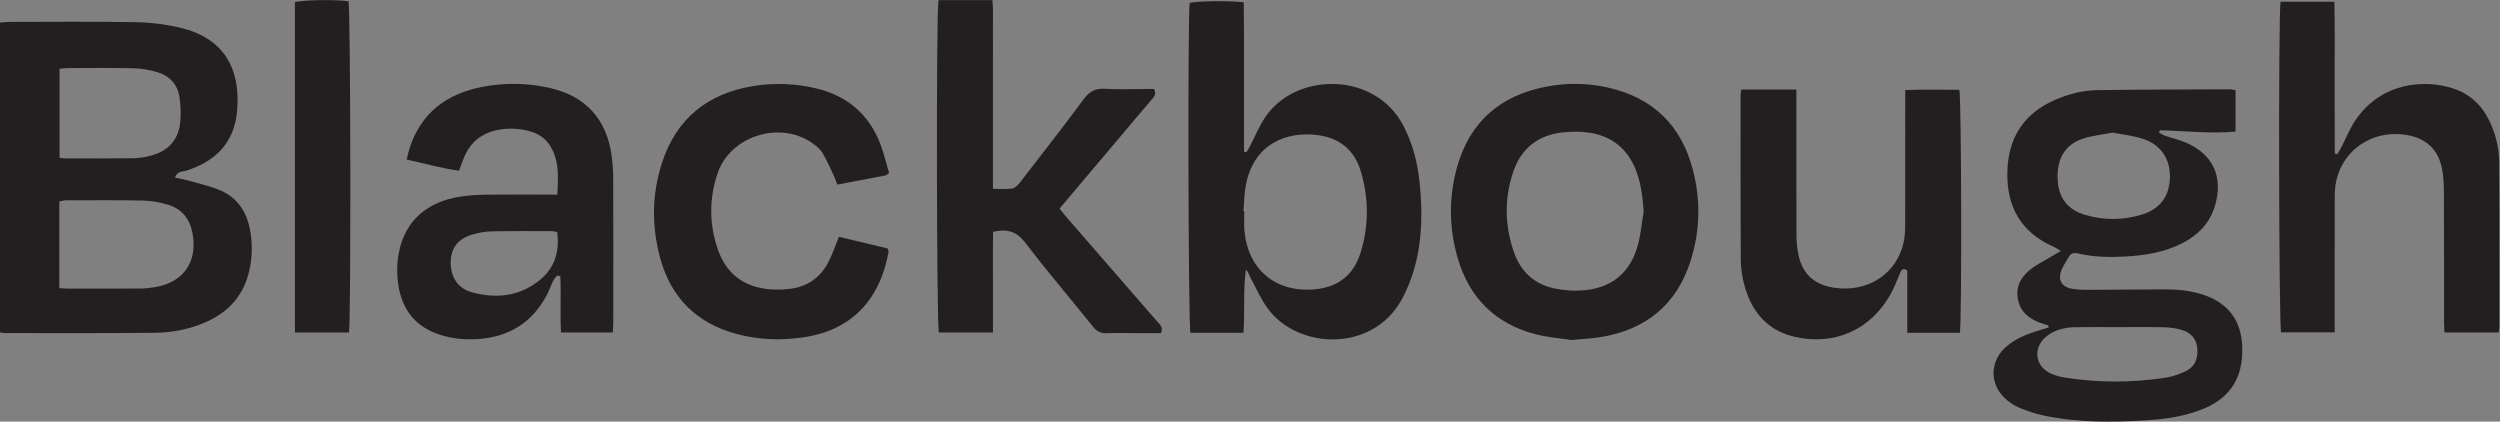
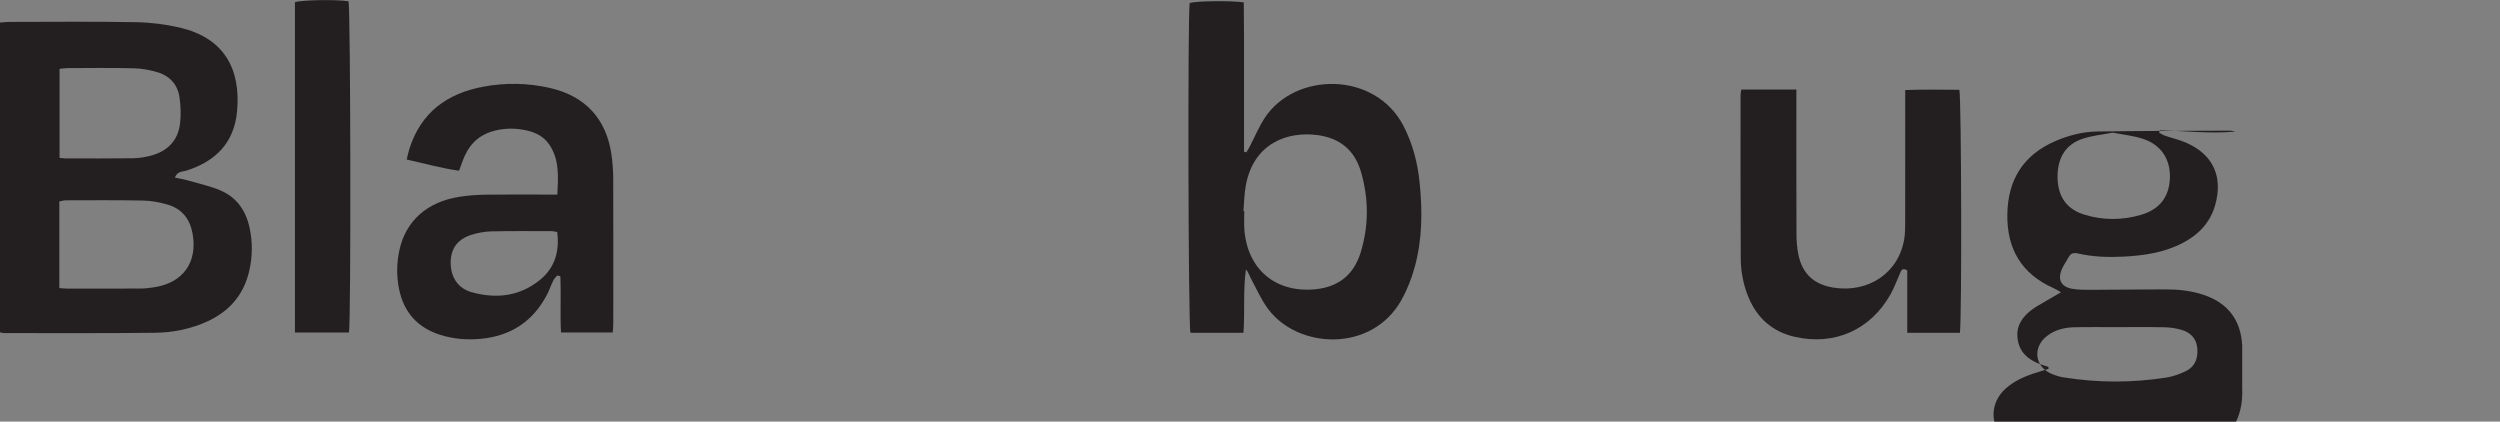
<svg xmlns="http://www.w3.org/2000/svg" xmlns:ns1="http://sodipodi.sourceforge.net/DTD/sodipodi-0.dtd" xmlns:ns2="http://www.inkscape.org/namespaces/inkscape" version="1.1" id="svg2" width="1757.573" height="296.4" viewBox="0 0 1757.573 296.4" ns1:docname="BB Logotype.eps">
  <rect x="0" y="0" width="1757.573" height="296.4" fill="#808080" stroke="none" />
  <defs id="defs6" />
  <ns1:namedview id="namedview4" pagecolor="#ffffff" bordercolor="#000000" borderopacity="0.25" ns2:showpageshadow="2" ns2:pageopacity="0.0" ns2:pagecheckerboard="0" ns2:deskcolor="#d1d1d1" />
  <g id="g8" ns2:groupmode="layer" ns2:label="ink_ext_XXXXXX" transform="matrix(1.333,0,0,-1.333,0,296.4)">
    <g id="g10" transform="scale(0.1)">
      <path d="m 814.465,708.691 c -24.328,-3.82 -49.027,-6.73 -73.567,-6.89 -128.632,-0.692 -257.265,-0.371 -385.953,-0.262 -11.976,0.051 -24.007,1.43 -42.082,2.59 v 457.081 c 12.403,2.18 23.957,5.89 35.567,5.89 135.679,0.21 271.414,1.53 407.043,-1.33 43.355,-0.95 87.718,-9.27 129.48,-21.62 74.152,-21.89 116.287,-74.63 130.437,-151.22 C 1043.32,841.879 967,732.699 814.465,708.691 Z M 314.082,1860.35 c 14.363,1.43 27.879,4.03 41.34,4.03 116.445,0.31 232.941,2.01 349.332,-0.91 43.406,-1.11 87.98,-8.95 129.48,-21.88 61.797,-19.25 102.239,-64.88 112.094,-128.9 7.156,-46.33 8.801,-94.98 3.184,-141.41 -10.973,-90.1 -66.891,-145.43 -153.438,-168.6 -30.371,-8.11 -62.488,-13.3 -93.863,-13.72 -119.945,-1.65 -239.938,-0.85 -359.879,-0.75 -8.426,0 -16.855,1.7 -28.25,2.92 z M 1316.7,1020.81 c -18.87,90.16 -67.15,160.65 -152.11,197.48 -56.02,24.28 -116.98,37.16 -175.965,54.23 -20.777,5.98 -42.348,9.16 -66.145,14.2 12.774,35.19 40.227,30.63 59.625,36.78 154.395,48.66 252.495,146.39 268.075,311.86 21.73,230.13 -73.77,388.65 -299.188,441.87 -76.637,18.12 -156.722,28.04 -235.426,29.41 -222.289,3.92 -444.679,1.49 -667.019,1.33 -15.316,0 -30.582,-2.12 -48.547,-3.45 L 0,470.66 c 11.395,-2.012 16.59,-3.762 21.781,-3.762 264.688,0.114 529.375,-1.378 794.063,1.543 97.359,1.059 192.916,20.239 282.276,62.168 114.22,53.582 188.05,140.77 216.46,264.371 17.17,74.891 17.97,150.469 2.12,225.83" style="fill:#231f20;fill-opacity:1;fill-rule:nonzero;stroke:none" id="path12" />
-       <path d="m 11527.6,265.82 c -32.9,-15.64 -68.8,-28.359 -104.6,-33.922 -178.8,-27.668 -357.9,-27.296 -536.7,0.84 -22.3,3.5 -44.9,10.071 -65.7,18.871 -89.2,37.789 -102.3,138.493 -26.1,198.911 44.8,35.57 98.1,46.699 153.7,47.441 32.1,0.418 64.3,0.527 96.4,0.527 47.2,0 94.3,-0.269 141.4,-0.269 10.9,0 21.7,0.062 32.5,0.16 19.5,0.062 39,0.223 58.6,0.269 13,0.051 25.9,0.102 38.9,0.102 32.4,0 64.9,-0.262 97.3,-1.109 31.3,-0.789 63.5,-5.141 93.5,-14.102 47.7,-14.25 78.2,-47.008 82.1,-98.949 3.8,-51.731 -12.8,-95.668 -61.3,-118.77 z m -675.9,1017.93 c -2.6,103.46 39.9,176.55 130.7,207.5 50.9,17.33 106.1,22.15 160.4,32.86 55.1,-10.97 110.1,-16.27 161.2,-33.44 95.3,-32.02 143.9,-108.92 140.1,-207.35 -3.8,-97.94 -54.2,-163.93 -151.9,-192.7 -98.7,-29.1 -198.8,-29.47 -297.5,0.37 -93.9,28.35 -140.5,93.49 -143,192.76 z m 973.7,-883.211 c -6.4,134.152 -74.9,224.672 -202.6,267.711 -66.1,22.262 -134.4,29.262 -203.5,29.148 -134.2,-0.207 -268.3,-2.007 -402.5,-2.437 -28.2,-0.102 -56.7,0.59 -84.5,4.879 -62.2,9.648 -83,49.5 -56.5,107.43 9.4,20.73 23.1,39.539 34.1,59.679 10.9,20.141 25.8,25.34 48.3,20.039 79.7,-18.656 161,-20.886 242.2,-16.859 108.2,5.461 214.4,21.312 312,72.402 83.4,43.571 144.1,106.799 170.5,199.179 42.7,149.62 -11.1,267.28 -152.9,329.18 -35.3,15.38 -73.6,23.86 -110.3,36.42 -11.4,3.92 -21.7,10.86 -32.5,16.43 1.3,4.19 2.5,8.42 3.9,12.61 132.4,-2.81 265,-19.45 399.4,-6.78 v 218.15 c -11.8,2.12 -20.3,4.98 -28.8,4.93 -233,-1.06 -466,-1.17 -699,-4.45 -78.1,-1.11 -153.8,-20.36 -225.7,-51.89 -166.7,-73.14 -247,-203.31 -250.2,-383.04 -3.3,-182.53 73.7,-315.719 243.4,-391.04 11.7,-5.191 22.4,-12.289 39.5,-21.839 -32.5,-18.969 -58.2,-33.813 -83.7,-49.02 -22.7,-13.461 -46.5,-25.711 -67.7,-41.34 -52.7,-38.851 -87.1,-88.14 -77.1,-157.633 10,-69.109 55.6,-107.589 117.2,-130.859 14.7,-5.559 29.9,-9.801 44.9,-14.68 0.3,-3.488 0.7,-6.988 1.1,-10.437 -19.6,-6.043 -39.2,-12.192 -58.8,-18.121 -61.3,-18.61 -119.9,-42.879 -168.2,-86.289 -81.8,-73.461 -85,-190.59 -5.5,-266.91 21.2,-20.411 46.9,-38.59 73.8,-50.09 41.9,-17.863 85.8,-33.023 130.3,-42.453 183,-38.527 368.3,-37.047 553.7,-25.07 91.7,5.941 182.5,19.453 269.5,51.25 160.9,58.832 234.4,170.403 226.2,341.801" style="fill:#231f20;fill-opacity:1;fill-rule:nonzero;stroke:none" id="path14" />
+       <path d="m 11527.6,265.82 c -32.9,-15.64 -68.8,-28.359 -104.6,-33.922 -178.8,-27.668 -357.9,-27.296 -536.7,0.84 -22.3,3.5 -44.9,10.071 -65.7,18.871 -89.2,37.789 -102.3,138.493 -26.1,198.911 44.8,35.57 98.1,46.699 153.7,47.441 32.1,0.418 64.3,0.527 96.4,0.527 47.2,0 94.3,-0.269 141.4,-0.269 10.9,0 21.7,0.062 32.5,0.16 19.5,0.062 39,0.223 58.6,0.269 13,0.051 25.9,0.102 38.9,0.102 32.4,0 64.9,-0.262 97.3,-1.109 31.3,-0.789 63.5,-5.141 93.5,-14.102 47.7,-14.25 78.2,-47.008 82.1,-98.949 3.8,-51.731 -12.8,-95.668 -61.3,-118.77 z m -675.9,1017.93 c -2.6,103.46 39.9,176.55 130.7,207.5 50.9,17.33 106.1,22.15 160.4,32.86 55.1,-10.97 110.1,-16.27 161.2,-33.44 95.3,-32.02 143.9,-108.92 140.1,-207.35 -3.8,-97.94 -54.2,-163.93 -151.9,-192.7 -98.7,-29.1 -198.8,-29.47 -297.5,0.37 -93.9,28.35 -140.5,93.49 -143,192.76 z m 973.7,-883.211 c -6.4,134.152 -74.9,224.672 -202.6,267.711 -66.1,22.262 -134.4,29.262 -203.5,29.148 -134.2,-0.207 -268.3,-2.007 -402.5,-2.437 -28.2,-0.102 -56.7,0.59 -84.5,4.879 -62.2,9.648 -83,49.5 -56.5,107.43 9.4,20.73 23.1,39.539 34.1,59.679 10.9,20.141 25.8,25.34 48.3,20.039 79.7,-18.656 161,-20.886 242.2,-16.859 108.2,5.461 214.4,21.312 312,72.402 83.4,43.571 144.1,106.799 170.5,199.179 42.7,149.62 -11.1,267.28 -152.9,329.18 -35.3,15.38 -73.6,23.86 -110.3,36.42 -11.4,3.92 -21.7,10.86 -32.5,16.43 1.3,4.19 2.5,8.42 3.9,12.61 132.4,-2.81 265,-19.45 399.4,-6.78 c -11.8,2.12 -20.3,4.98 -28.8,4.93 -233,-1.06 -466,-1.17 -699,-4.45 -78.1,-1.11 -153.8,-20.36 -225.7,-51.89 -166.7,-73.14 -247,-203.31 -250.2,-383.04 -3.3,-182.53 73.7,-315.719 243.4,-391.04 11.7,-5.191 22.4,-12.289 39.5,-21.839 -32.5,-18.969 -58.2,-33.813 -83.7,-49.02 -22.7,-13.461 -46.5,-25.711 -67.7,-41.34 -52.7,-38.851 -87.1,-88.14 -77.1,-157.633 10,-69.109 55.6,-107.589 117.2,-130.859 14.7,-5.559 29.9,-9.801 44.9,-14.68 0.3,-3.488 0.7,-6.988 1.1,-10.437 -19.6,-6.043 -39.2,-12.192 -58.8,-18.121 -61.3,-18.61 -119.9,-42.879 -168.2,-86.289 -81.8,-73.461 -85,-190.59 -5.5,-266.91 21.2,-20.411 46.9,-38.59 73.8,-50.09 41.9,-17.863 85.8,-33.023 130.3,-42.453 183,-38.527 368.3,-37.047 553.7,-25.07 91.7,5.941 182.5,19.453 269.5,51.25 160.9,58.832 234.4,170.403 226.2,341.801" style="fill:#231f20;fill-opacity:1;fill-rule:nonzero;stroke:none" id="path14" />
      <path d="m 7175.73,890.641 c -35.98,-115.75 -116.81,-181 -238.98,-192.661 -209.93,-20.082 -358.6,105.258 -374.08,316.63 -2.27,31.54 -0.31,63.39 -0.31,95.09 -1.49,0.05 -2.97,0.15 -4.4,0.26 3.71,43.78 4.13,88.14 11.71,131.23 39.96,228.81 222.6,291.29 381.18,269.61 116.97,-16 193.88,-80.45 226.85,-193.02 41.6,-142.1 42.03,-285.68 -1.97,-427.139 z m 311.23,371.379 c -10.71,104.41 -36.47,204.21 -85.34,298.18 -150.15,288.75 -571.35,284.99 -731.41,41.5 -30.74,-46.8 -52.2,-99.64 -78.17,-149.51 -5.73,-10.98 -12.46,-21.42 -18.71,-32.07 -4.14,1.22 -8.27,2.44 -12.41,3.66 v 394.27 c 0,65.25 0.22,130.54 0,195.84 -0.26,66.25 -0.84,132.45 -1.27,197.38 -75.58,9.75 -247.78,7.05 -285.2,-3.34 -10.86,-65.62 -7.63,-1700.848 3.93,-1739.7 h 279.68 c 7.85,114.532 -2.54,224.239 13.04,334.481 12.67,-14.152 16.91,-30.473 24.7,-44.941 30.05,-55.598 55.39,-115.008 93.07,-165.098 158.26,-210.313 545.48,-229.602 701.41,47.117 30.8,54.699 54.49,115.063 71.08,175.699 40.17,146.391 41.07,296.332 25.6,446.532" style="fill:#231f20;fill-opacity:1;fill-rule:nonzero;stroke:none" id="path16" />
-       <path d="m 13181.6,493.352 c 0,-6.68 -2,-13.411 -3.5,-23.223 H 12892 c -0.8,20.672 -2,41.191 -2,61.703 -0.2,227.637 0.4,455.328 -0.7,682.968 -0.2,42.02 -2.5,85.06 -11.5,125.93 -21.1,96.09 -82.6,152.32 -180.1,169.92 -186.4,33.6 -353,-81.36 -380.3,-264.37 -4.1,-27.77 -3.9,-56.29 -4,-84.48 -0.3,-209.991 -0.1,-420.038 -0.1,-630.03 v -61.11 h -282.9 c -11.3,35.672 -15,1668.31 -2.6,1743.57 h 283.7 c 3.6,-134.94 1.2,-268.29 1.7,-401.53 0.5,-132.93 -0.3,-265.85 0.3,-398.78 4.6,-1.17 9.1,-2.28 13.7,-3.39 6.3,10.7 13,21.2 18.8,32.22 26,49.93 46.9,103.3 78.5,149.41 133.7,195.52 360.9,216.35 516.8,163.83 86.2,-29.04 147.8,-87.61 187.5,-169.13 33.8,-69.38 51.3,-143.68 51.8,-219.95 1.9,-291.19 1,-582.371 1,-873.558" style="fill:#231f20;fill-opacity:1;fill-rule:nonzero;stroke:none" id="path18" />
-       <path d="m 6122.98,466.641 h -140.45 c -47.65,0 -95.41,1.898 -142.95,-0.641 -33.28,-1.801 -54.8,9.219 -75.95,35.621 -117.87,147.5 -241.26,290.758 -355.47,440.961 -45.69,60.048 -95.3,75.578 -170.46,58.358 -2.01,-87.03 -0.63,-176.28 -0.9,-265.428 -0.21,-87.723 -0.05,-175.43 -0.05,-265.91 h -285.2 c -11.87,37.48 -14.47,1690.998 -1.91,1753.168 h 284.51 c 5.14,-54.75 1.91,-108.87 2.49,-162.72 0.59,-54.69 0.11,-109.39 0.11,-164.09 v -668.02 c 37.42,0 70.86,-3.87 102.72,1.59 15.84,2.76 31.37,20.56 42.56,35.03 112.36,145.12 225.25,289.87 334.54,437.32 29.57,39.91 60.58,56.44 110.13,53.42 70.34,-4.29 141.15,-1.11 211.74,-1.11 h 48.18 c 15.63,-32.87 -5.14,-46.27 -17.86,-61.43 -110.19,-131.02 -220.86,-261.62 -331.36,-392.37 -48.87,-57.82 -97.58,-115.75 -149.25,-177.07 13.09,-16.12 24.48,-31.11 36.83,-45.32 158.58,-182.531 317.37,-364.801 475.84,-547.449 14.37,-16.531 36.04,-31.051 22.16,-63.91" style="fill:#231f20;fill-opacity:1;fill-rule:nonzero;stroke:none" id="path20" />
      <path d="M 2848.05,747.488 C 2741.31,660.41 2617.24,646.52 2488.02,682.301 c -73.09,20.187 -111.09,79.918 -111.14,155.98 0,74.199 36.51,124.821 112.2,147.707 33.39,10.121 69.06,16.542 103.88,17.332 105.84,2.33 211.74,1.22 317.64,1.12 8.42,0 16.85,-2.71 28.09,-4.67 13.14,-101.231 -12.04,-188.098 -90.64,-252.282 z m 386.06,539.872 c -0.16,40.38 -3.65,81.14 -9.33,121.16 -26.39,186.66 -136.84,307.03 -320.23,350.07 -118.56,27.77 -238.34,29.84 -357.49,7.47 -189.58,-35.56 -326.69,-136.06 -387.43,-325.85 -5.73,-17.81 -9.28,-36.31 -14.69,-57.98 95.88,-21.15 184.77,-46.8 276.09,-58.94 11.55,30.26 19.71,55.39 30.58,79.34 31.9,70.39 85.86,115.07 161.28,132.87 55.97,13.2 112.31,12.41 168.07,-0.63 45.79,-10.71 86.6,-31.75 114.27,-71.29 56.6,-81.04 48.65,-171.72 44.36,-266.22 h -59.52 c -105.95,0 -211.85,1.06 -317.74,-0.53 -45.74,-0.64 -91.8,-3.87 -137.01,-10.76 -172.2,-26.39 -285.15,-126.94 -318.85,-281.968 -14.79,-68.102 -15.59,-136.954 -1.75,-205.114 25.01,-123.328 98.42,-204.367 218.78,-241.949 68.32,-21.359 138.71,-26.867 209.52,-20.609 157.83,13.929 276.13,89.621 350.54,230.601 13.15,24.86 22.21,51.84 34.56,77.168 4.77,9.813 13.46,17.762 20.35,26.5 5.62,-1.379 11.19,-2.75 16.8,-4.129 4.4,-98.582 -1.9,-197.961 3.5,-296.539 h 272.8 c 1.16,18.649 2.86,34.129 2.86,49.61 0.16,255.879 0.53,511.769 -0.32,767.719" style="fill:#231f20;fill-opacity:1;fill-rule:nonzero;stroke:none" id="path22" />
-       <path d="M 8637.02,927.211 C 8597.85,786.66 8501.97,706.52 8356.97,692.84 c -53.48,-5.031 -109.88,-1.16 -162.4,10.289 -104.04,22.68 -175.12,89.891 -209.94,189.902 -49.07,140.659 -51.57,284.029 -3.44,425.329 42.88,125.77 134.62,195.31 266.7,207.55 45.21,4.19 92.17,4.56 136.85,-2.54 117.13,-18.6 198.8,-85.01 242.63,-196 27.57,-69.96 35.89,-143.16 41.5,-218.89 C 8658.59,1048 8653.4,986.039 8637.02,927.211 Z M 8928,1329.23 c -61.54,235.16 -212.33,380.38 -450.51,433.12 -104.78,23.21 -210.52,24.8 -315.62,5.56 -246.83,-45.15 -411.13,-184.97 -478.33,-429.73 -43.52,-158.47 -41.24,-318.32 4.5,-475.731 61.06,-209.937 198.22,-346.578 410.71,-401.699 66.03,-17.172 135.31,-21.828 190.59,-30.309 59.41,5.77 105.36,7.731 150.52,14.938 239.67,38.48 402.65,170.082 476.69,403.293 50.3,158.358 53.42,320.018 11.45,480.558" style="fill:#231f20;fill-opacity:1;fill-rule:nonzero;stroke:none" id="path24" />
      <path d="M 10336.5,468.488 H 10059 v 328.551 c -24.7,15 -30.8,2.602 -36.9,-11.5 -17,-38.738 -31.44,-78.918 -52.11,-115.539 -105.2,-186.301 -294.47,-270.199 -502.92,-223.289 -116.82,26.289 -197.91,96.621 -244.39,206.59 -27.82,65.879 -41.39,135.48 -41.82,206.281 -1.59,287.478 -1.06,574.958 -1.11,862.488 0,8.48 2.33,17.01 4.08,29.15 h 290.34 v -59.36 c 0,-234.59 -0.42,-469.17 0.53,-703.751 0.16,-36.777 2.92,-74.25 10.6,-110.129 21.52,-99.699 82.73,-155.031 183.75,-171.25 186.78,-29.949 345.85,78.969 374.25,257.801 5,31.16 4.6,63.279 4.7,94.969 0.3,208.14 0.2,416.27 0.2,624.41 v 64.61 c 98.4,3.81 192.5,1.75 285.5,1.37 11.1,-42.34 13.6,-1214.992 2.8,-1281.402" style="fill:#231f20;fill-opacity:1;fill-rule:nonzero;stroke:none" id="path26" />
-       <path d="m 4681.35,913.172 c 2.5,-9.012 5.78,-14.262 4.99,-18.82 C 4646.59,675.25 4520.44,486.941 4239.91,444.91 4119.7,426.891 4000.5,430.859 3883.06,462.711 3674.6,519.27 3539.72,652.512 3482.53,860.012 c -46.01,166.898 -45.21,335.858 7.74,501.168 75.68,236.34 241.26,370.16 485.17,409.01 109.39,17.44 218.31,12.94 325.95,-12.08 167.11,-38.8 283.29,-138.02 343.55,-299.25 17.76,-47.59 29.31,-97.52 44.21,-148.18 -11.72,-7.58 -15.69,-11.98 -20.41,-12.88 -82.95,-16.01 -165.95,-31.54 -253.08,-47.92 -5.88,15.85 -10.17,30.53 -16.69,44.21 -19.56,41.23 -37.95,83.21 -60.96,122.48 -11.18,19.03 -30.05,34.82 -48.23,48.29 -169.39,125.34 -436.67,44.57 -504.67,-154.13 -45.37,-132.56 -45.37,-267.6 -0.11,-400.261 44.26,-129.86 137.59,-201.41 274.97,-212.539 31.43,-2.539 63.55,-1.961 94.98,0.961 96.99,8.847 169.92,56.597 214.44,143.199 20.78,40.441 35.3,84.121 55.12,132.449 85.12,-20.348 171.57,-41.019 256.84,-61.367" style="fill:#231f20;fill-opacity:1;fill-rule:nonzero;stroke:none" id="path28" />
      <path d="M 1840.46,469.711 H 1555.47 V 2211.95 c 36.52,12.09 215.82,15.11 282.65,4.93 10.76,-37.47 13.68,-1679.86 2.34,-1747.169" style="fill:#231f20;fill-opacity:1;fill-rule:nonzero;stroke:none" id="path30" />
-       <path d="m 11186,498.281 c 10.9,0 21.7,0.051 32.5,0.098 -10.8,-0.098 -21.6,-0.16 -32.5,-0.16 -47.1,0 -94.2,0.269 -141.4,0.269 47.2,0 94.3,-0.269 141.4,-0.207" style="fill:#ffffff;fill-opacity:1;fill-rule:nonzero;stroke:none" id="path32" />
    </g>
  </g>
</svg>